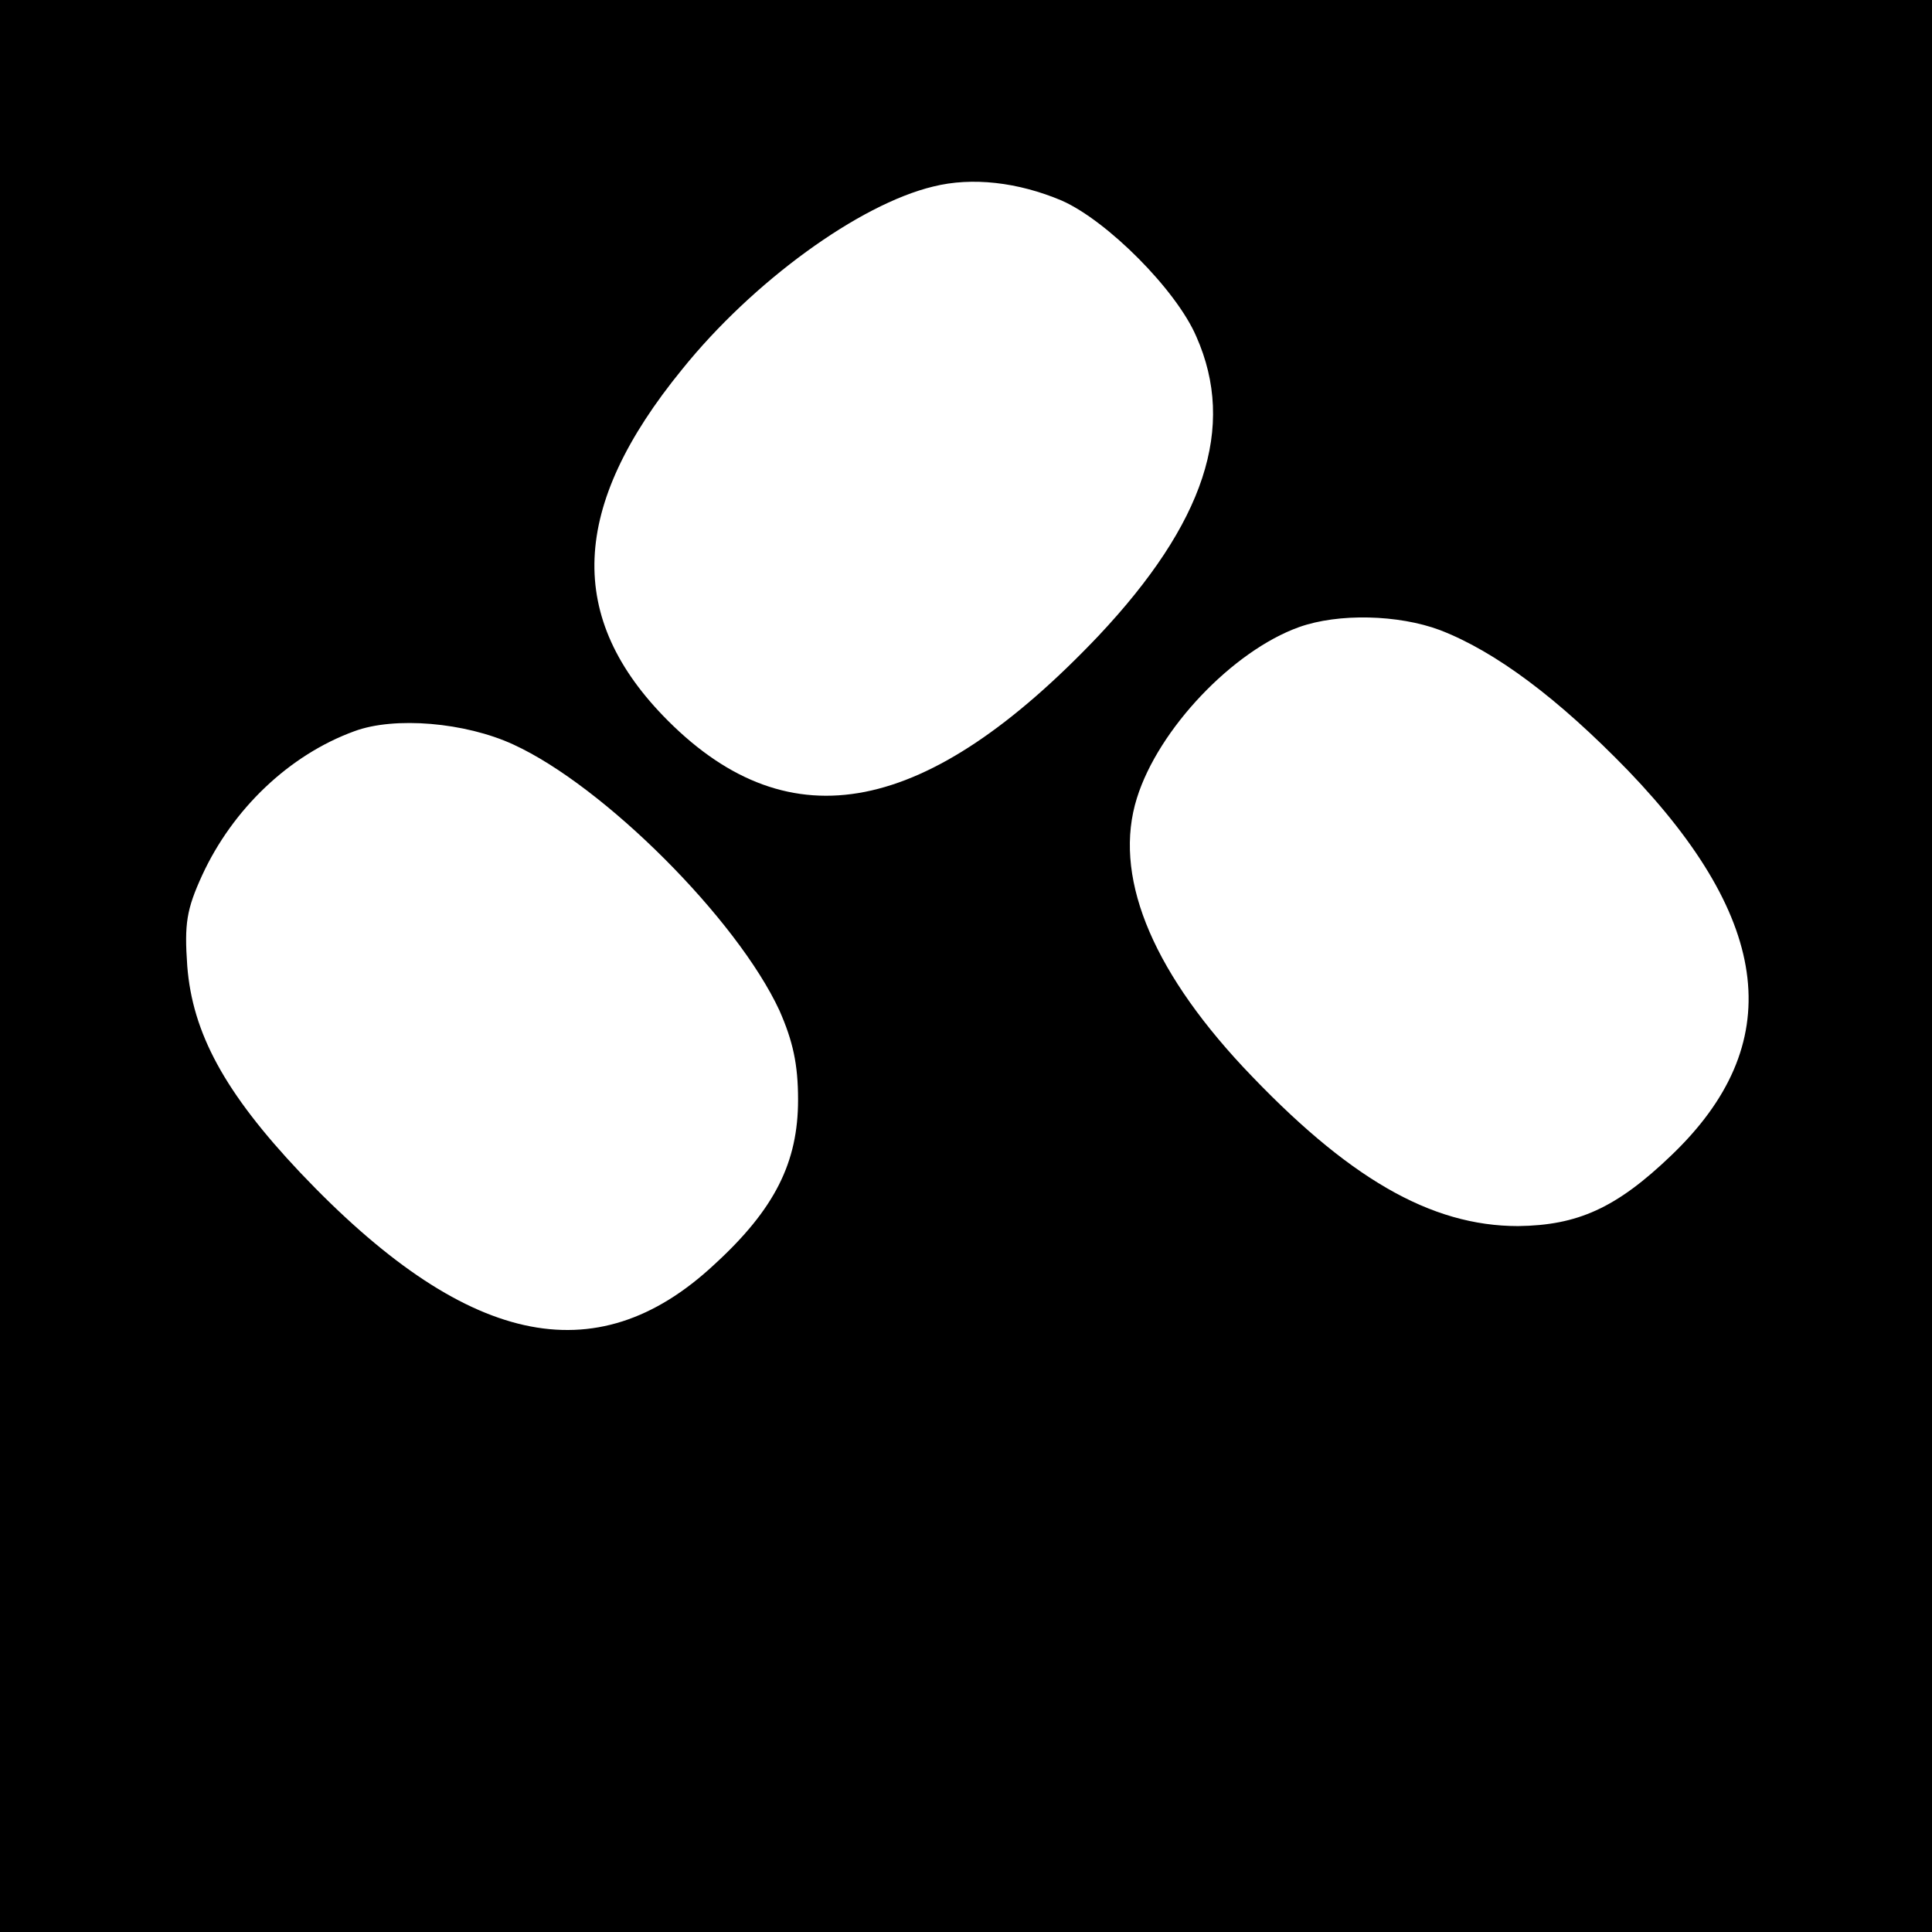
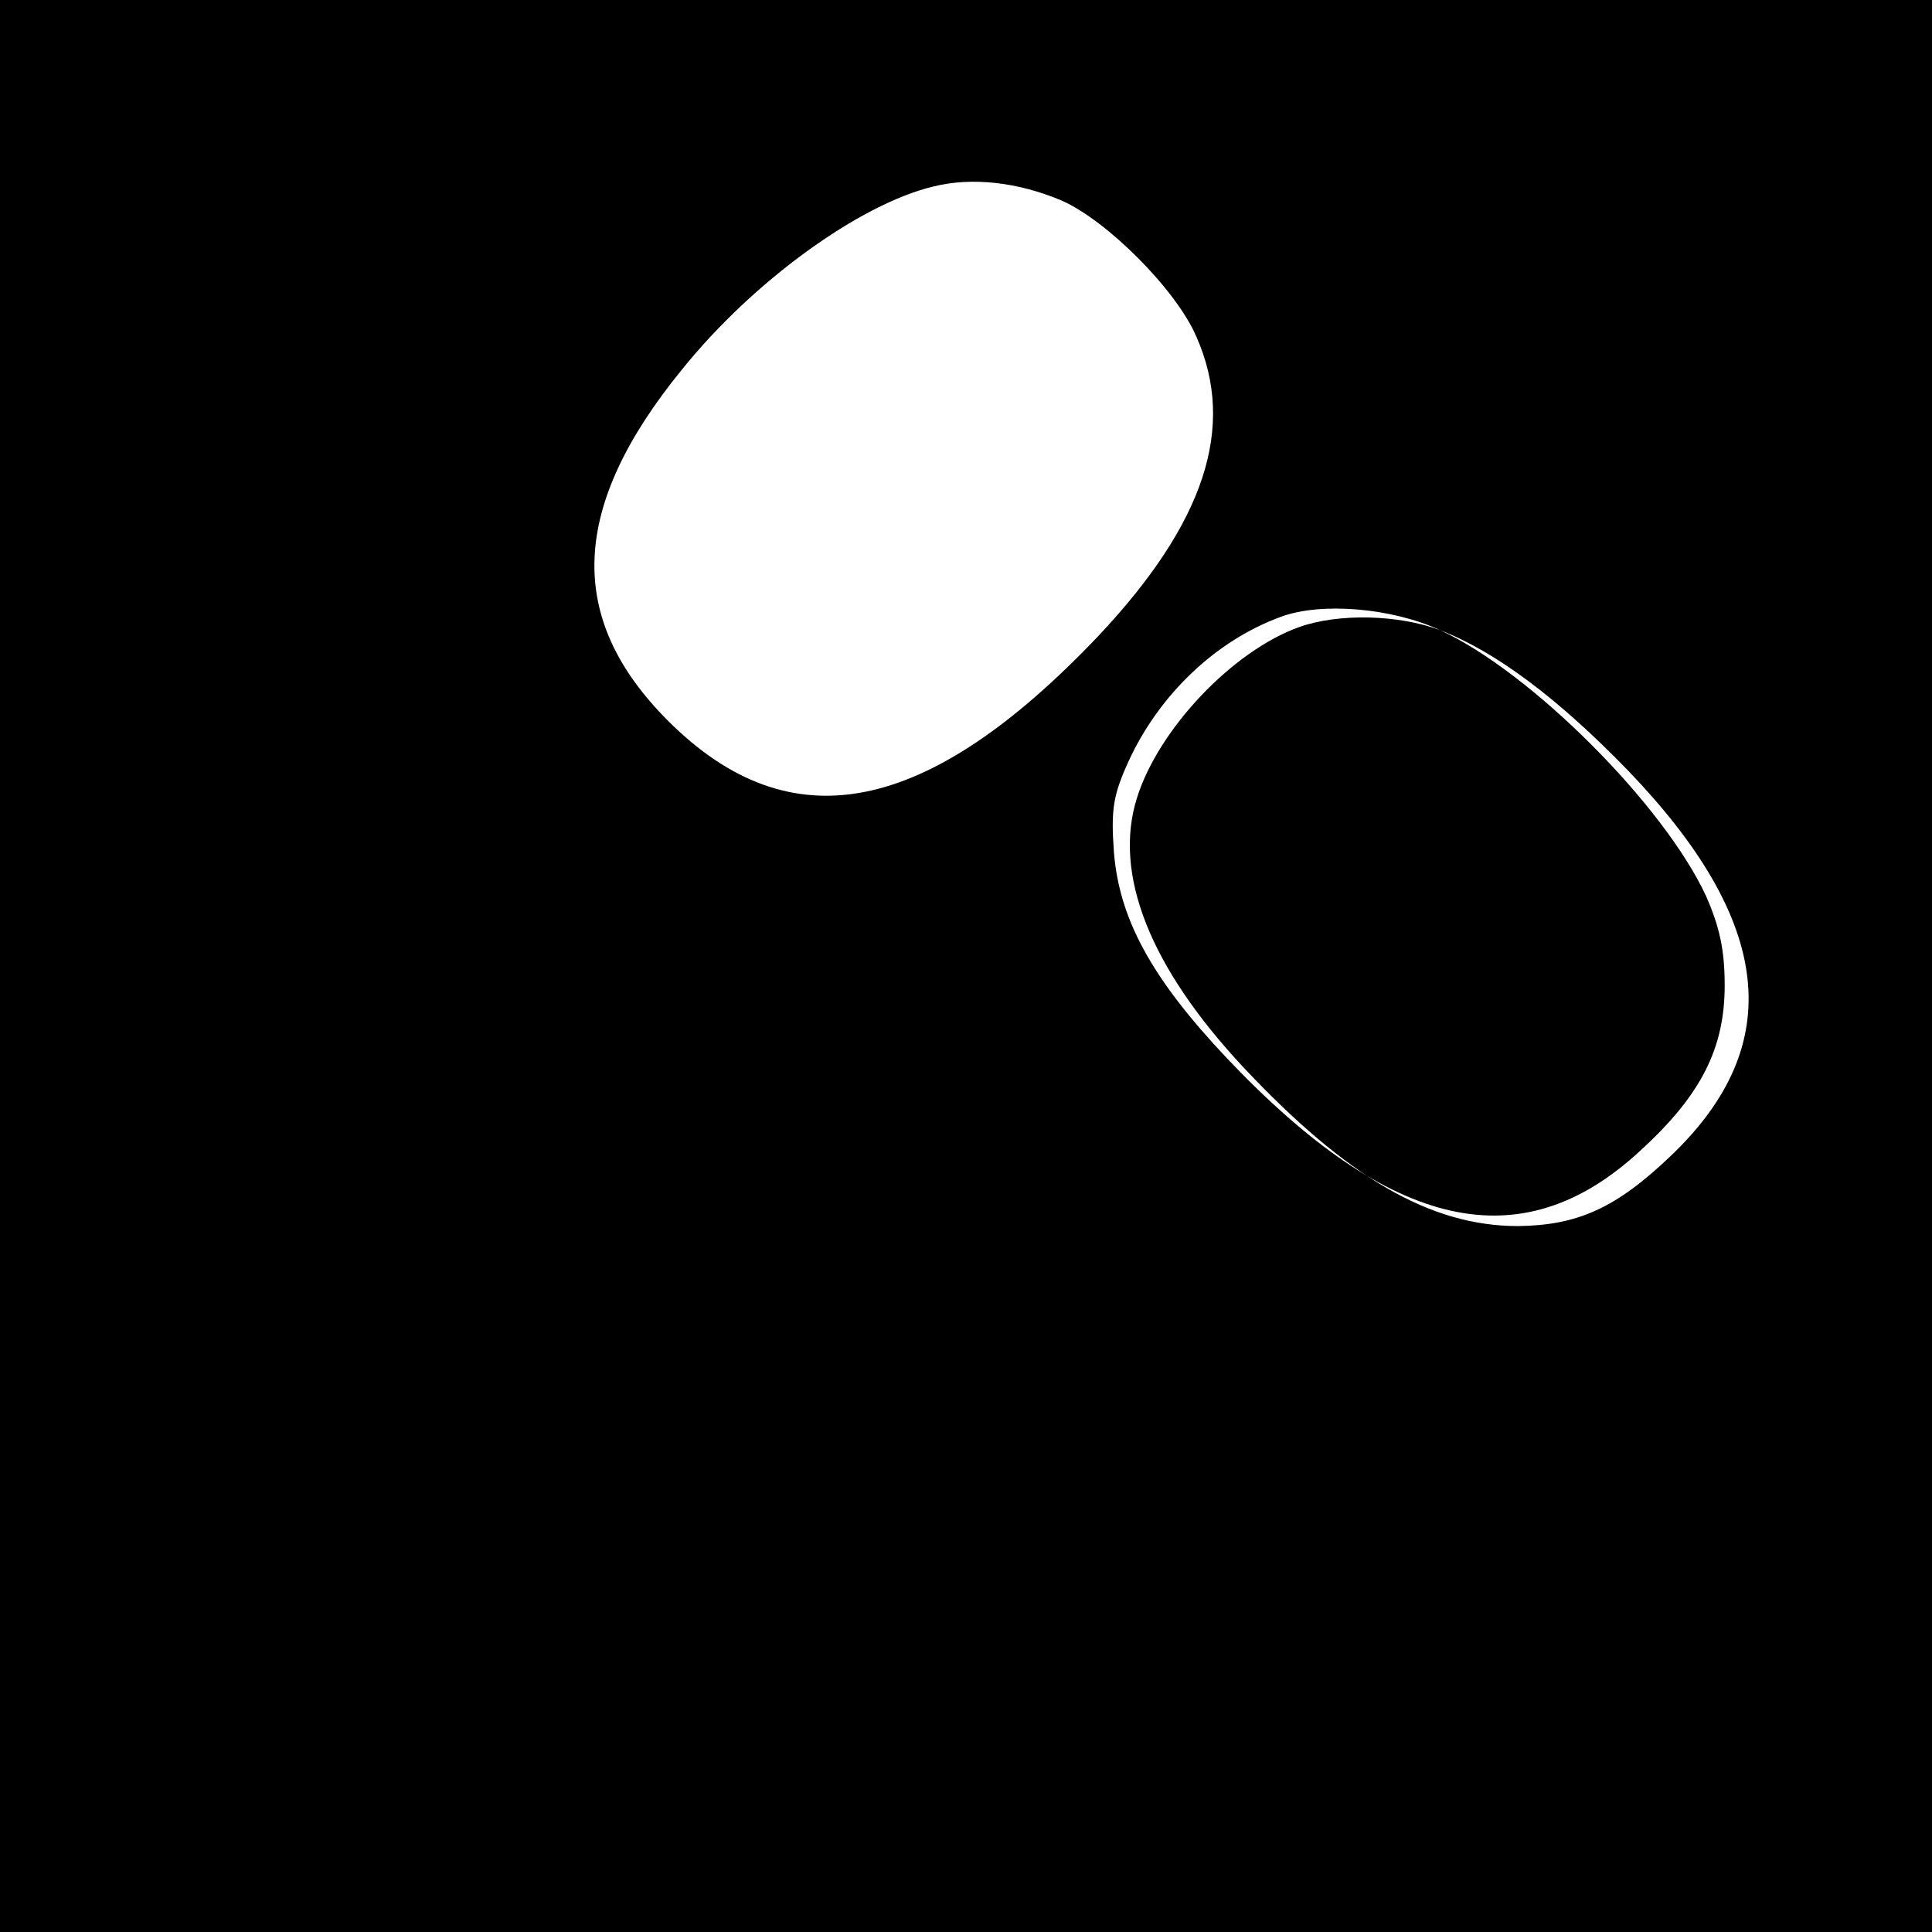
<svg xmlns="http://www.w3.org/2000/svg" version="1.0" width="260pt" height="260pt" viewBox="0 0 260 260" preserveAspectRatio="xMidYMid meet">
  <g transform="translate(0,260) scale(0.1,-0.1)" fill="#000000" stroke="none">
-     <path d="M0 1300 l0 -1300 1300 0 1300 0 0 1300 0 1300 -1300 0 -1300 0 0 -1300z m1429 1030 c61 -27 154 -120 181 -183 54 -122 11 -251 -132 -403 -230 -242 -414 -279 -579 -114 -138 138 -132 288 19 473 95 118 238 222 338 246 52 13 114 6 173 -19z m509 -578 c75 -29 159 -92 253 -189 195 -203 214 -369 58 -518 -74 -71 -126 -94 -206 -95 -118 0 -230 65 -370 214 -126 135 -175 260 -143 362 29 93 129 198 218 230 53 19 134 17 190 -4z m-1247 -154 c122 -56 301 -235 358 -358 18 -41 25 -72 25 -120 0 -84 -31 -147 -113 -222 -160 -149 -336 -109 -557 124 -102 108 -145 188 -152 278 -4 57 -1 76 20 122 41 89 117 162 205 194 54 20 149 12 214 -18z" />
+     <path d="M0 1300 l0 -1300 1300 0 1300 0 0 1300 0 1300 -1300 0 -1300 0 0 -1300z m1429 1030 c61 -27 154 -120 181 -183 54 -122 11 -251 -132 -403 -230 -242 -414 -279 -579 -114 -138 138 -132 288 19 473 95 118 238 222 338 246 52 13 114 6 173 -19z m509 -578 c75 -29 159 -92 253 -189 195 -203 214 -369 58 -518 -74 -71 -126 -94 -206 -95 -118 0 -230 65 -370 214 -126 135 -175 260 -143 362 29 93 129 198 218 230 53 19 134 17 190 -4z c122 -56 301 -235 358 -358 18 -41 25 -72 25 -120 0 -84 -31 -147 -113 -222 -160 -149 -336 -109 -557 124 -102 108 -145 188 -152 278 -4 57 -1 76 20 122 41 89 117 162 205 194 54 20 149 12 214 -18z" />
  </g>
</svg>